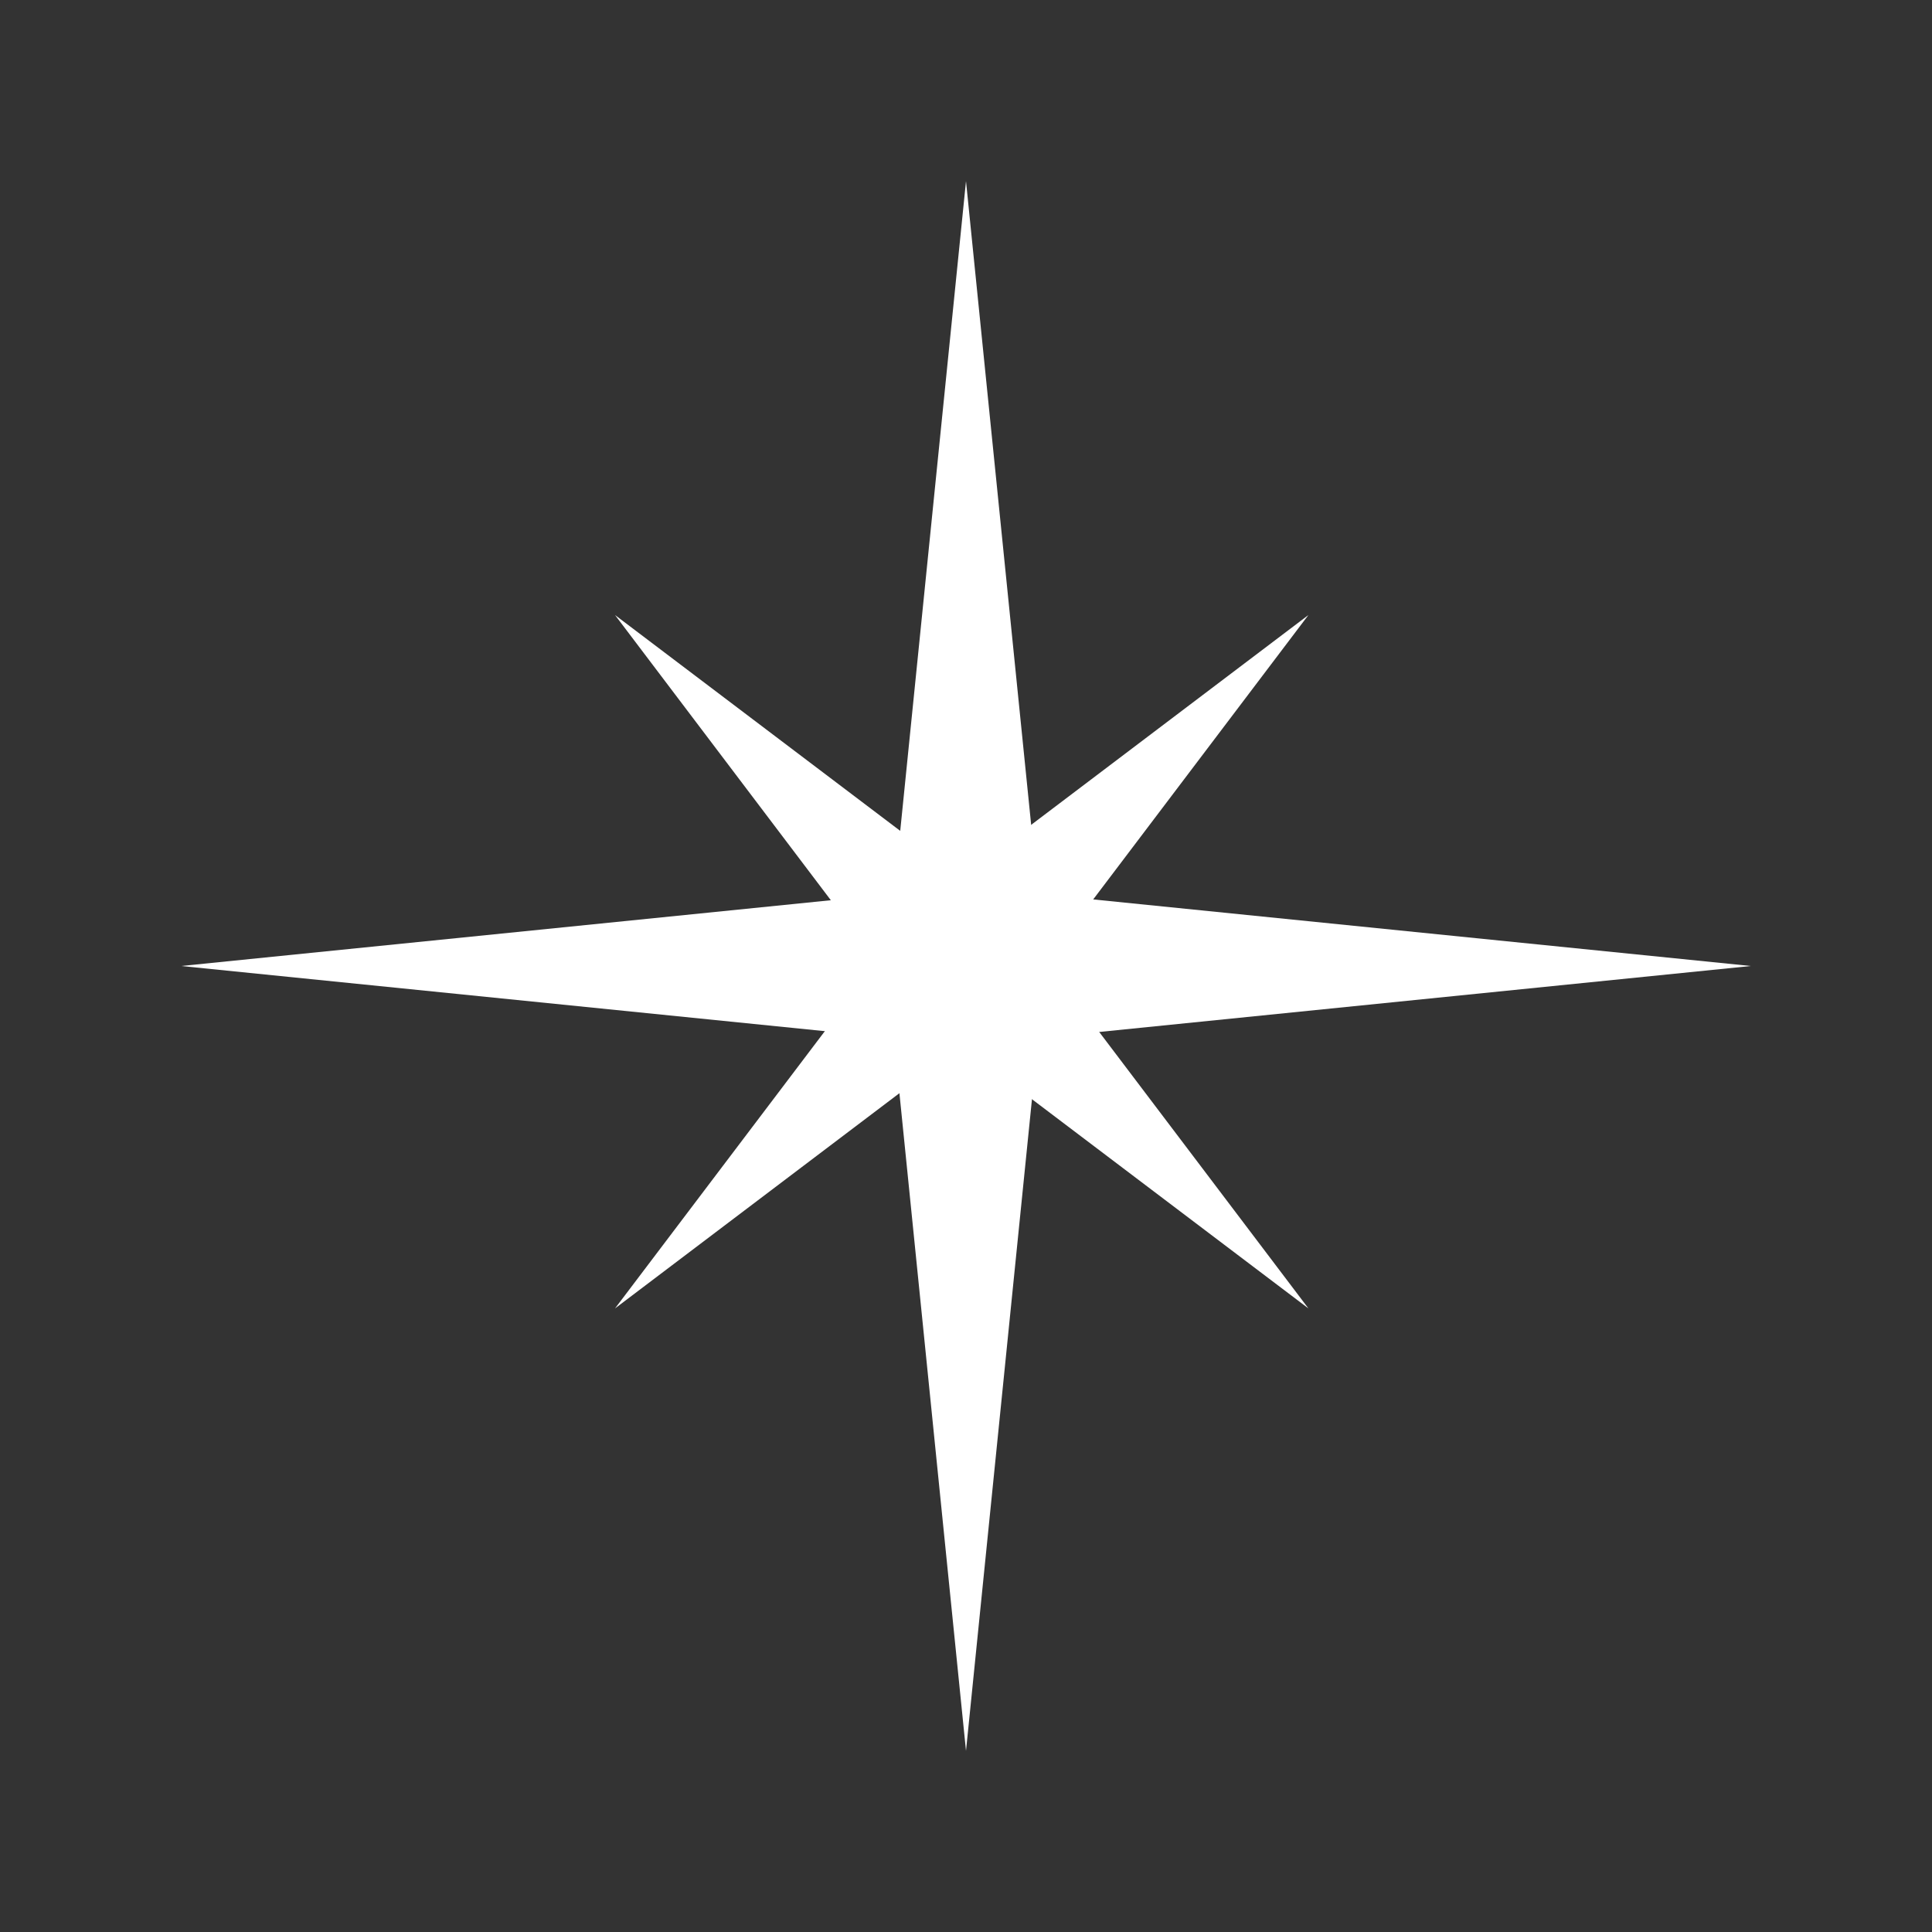
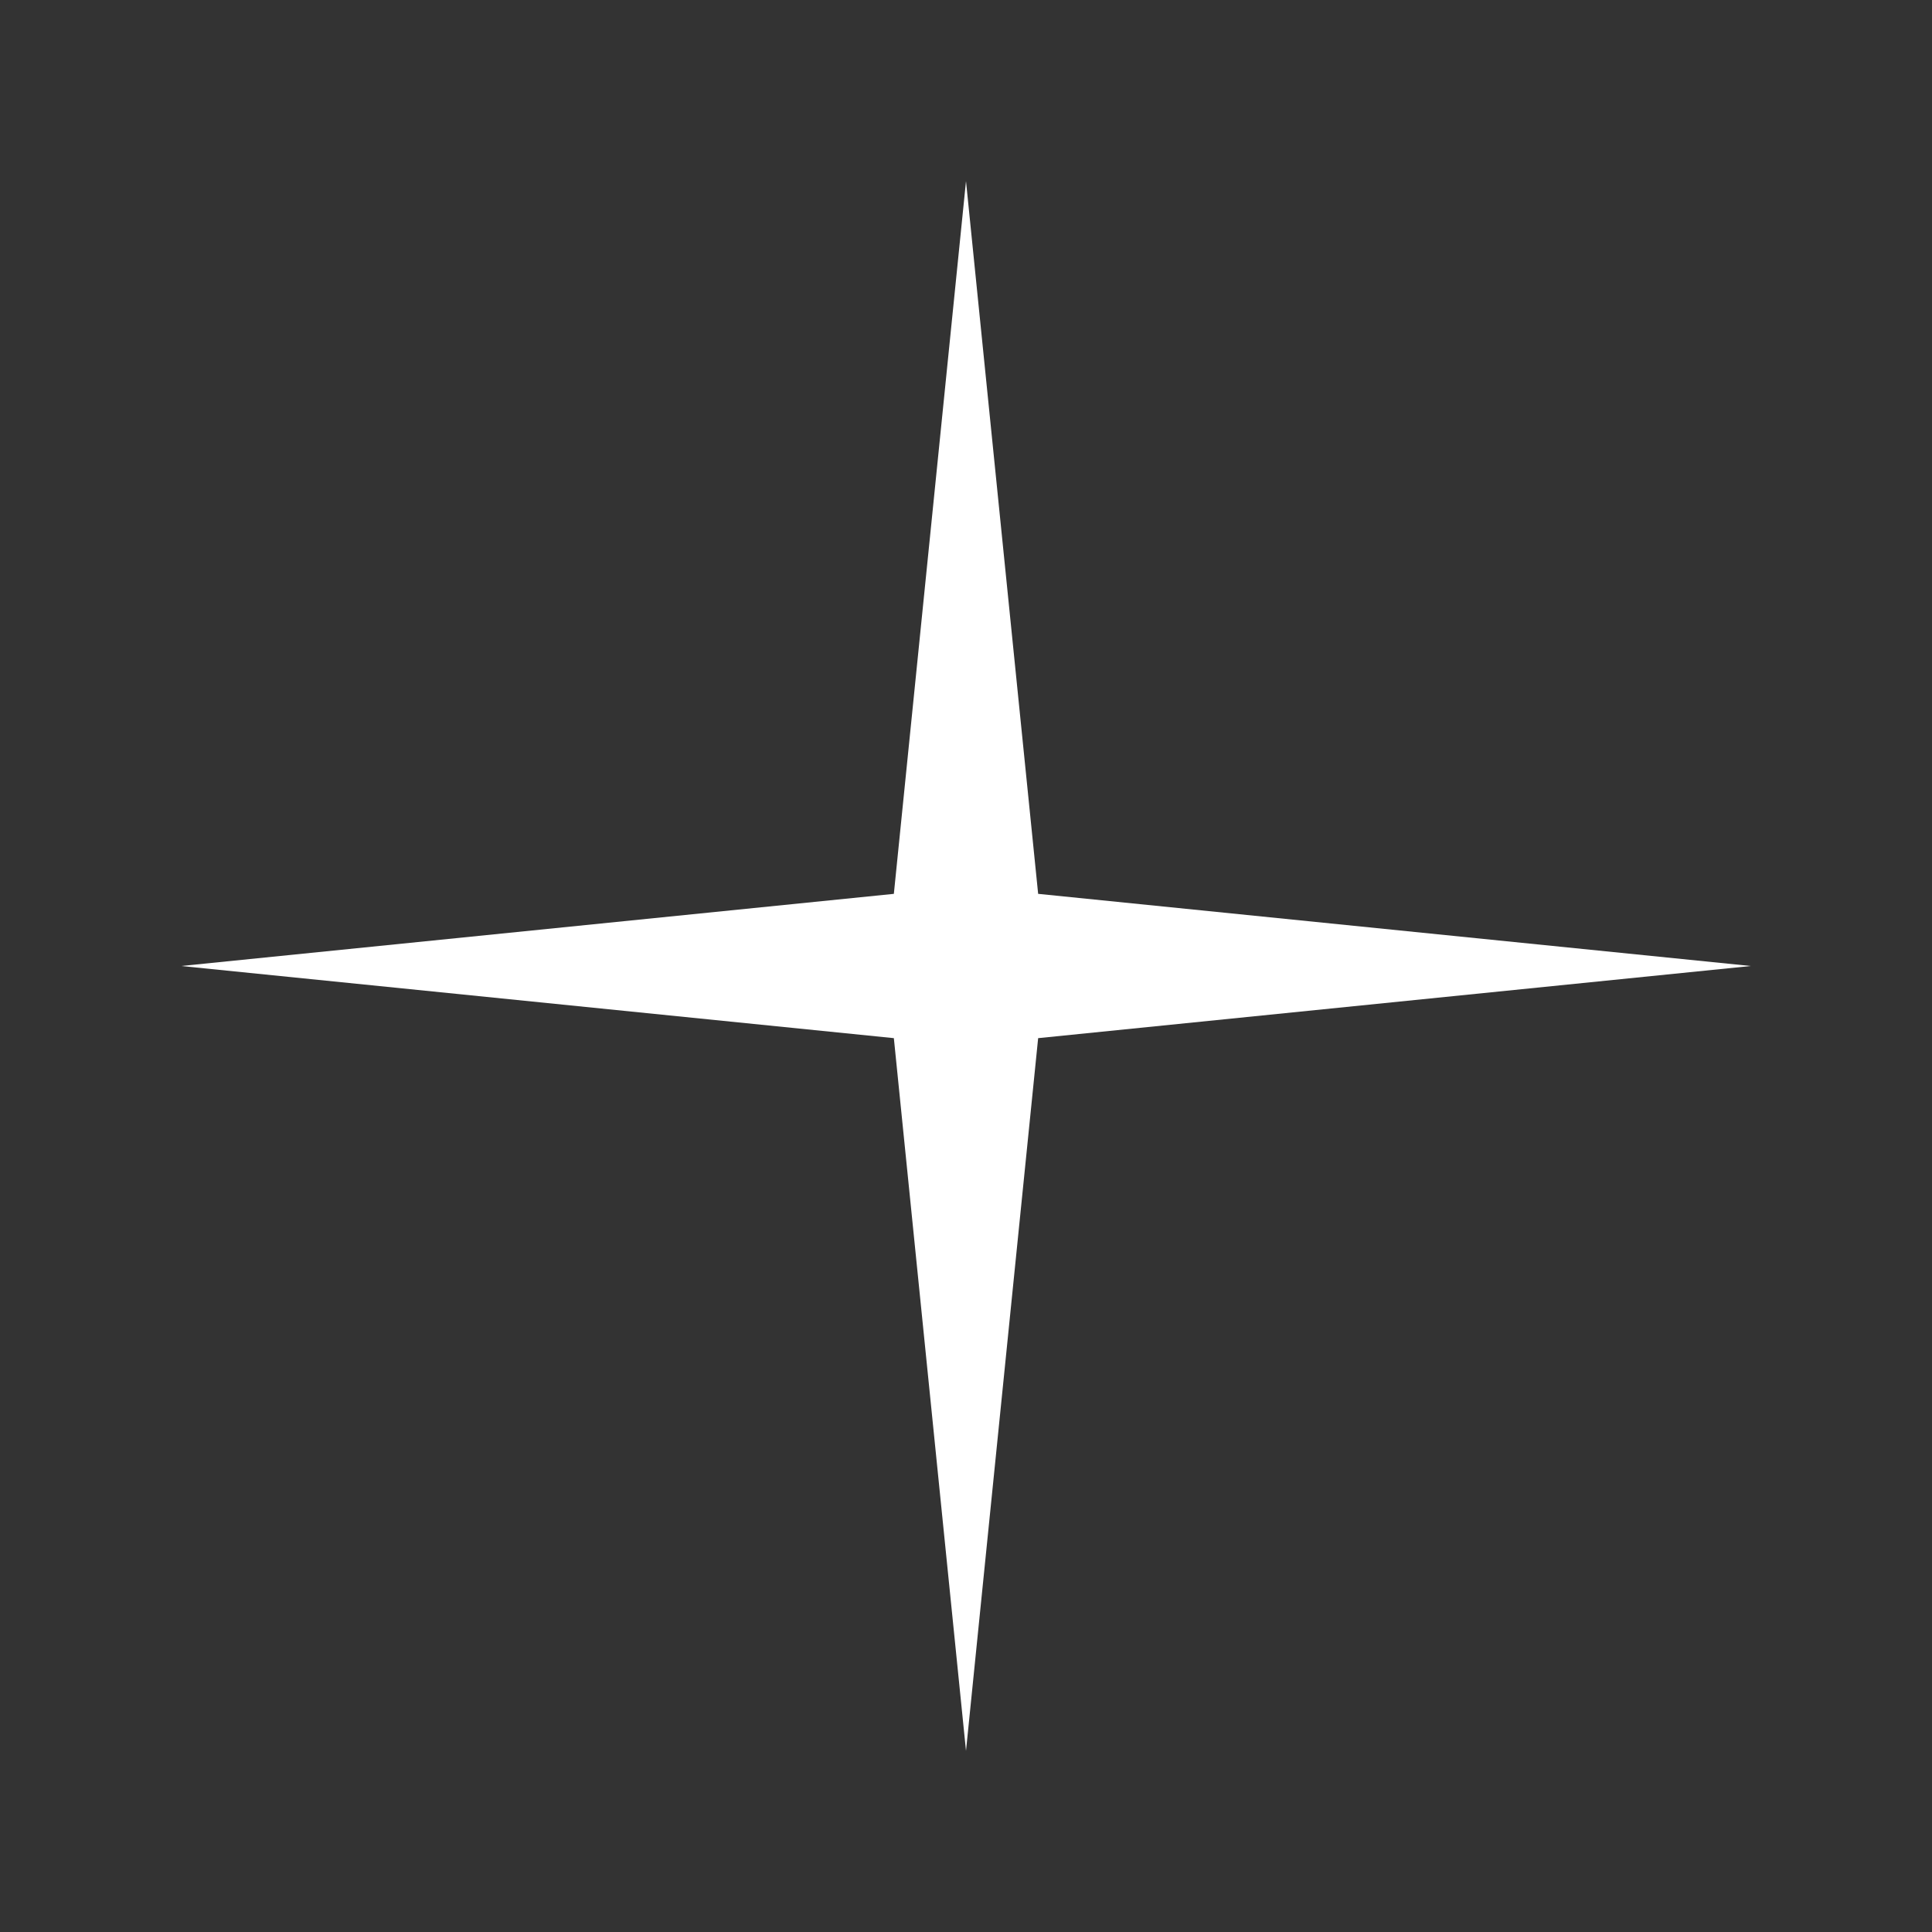
<svg xmlns="http://www.w3.org/2000/svg" width="320" height="320" viewBox="0 0 320 320" fill="none">
  <rect x="0" y="0" width="320" height="320" fill="#333333" stroke="none" />
  <path d="M160 30L171.95 148.05L290 160L171.95 171.95L160 290L148.05 171.95L30 160L148.05 148.05L160 30Z" fill="white" />
-   <path d="M101.868 101.869L159.291 145.324L216.715 101.869L173.259 159.292L216.715 216.715L159.291 173.26L101.868 216.715L145.323 159.292L101.868 101.869Z" fill="white" />
</svg>